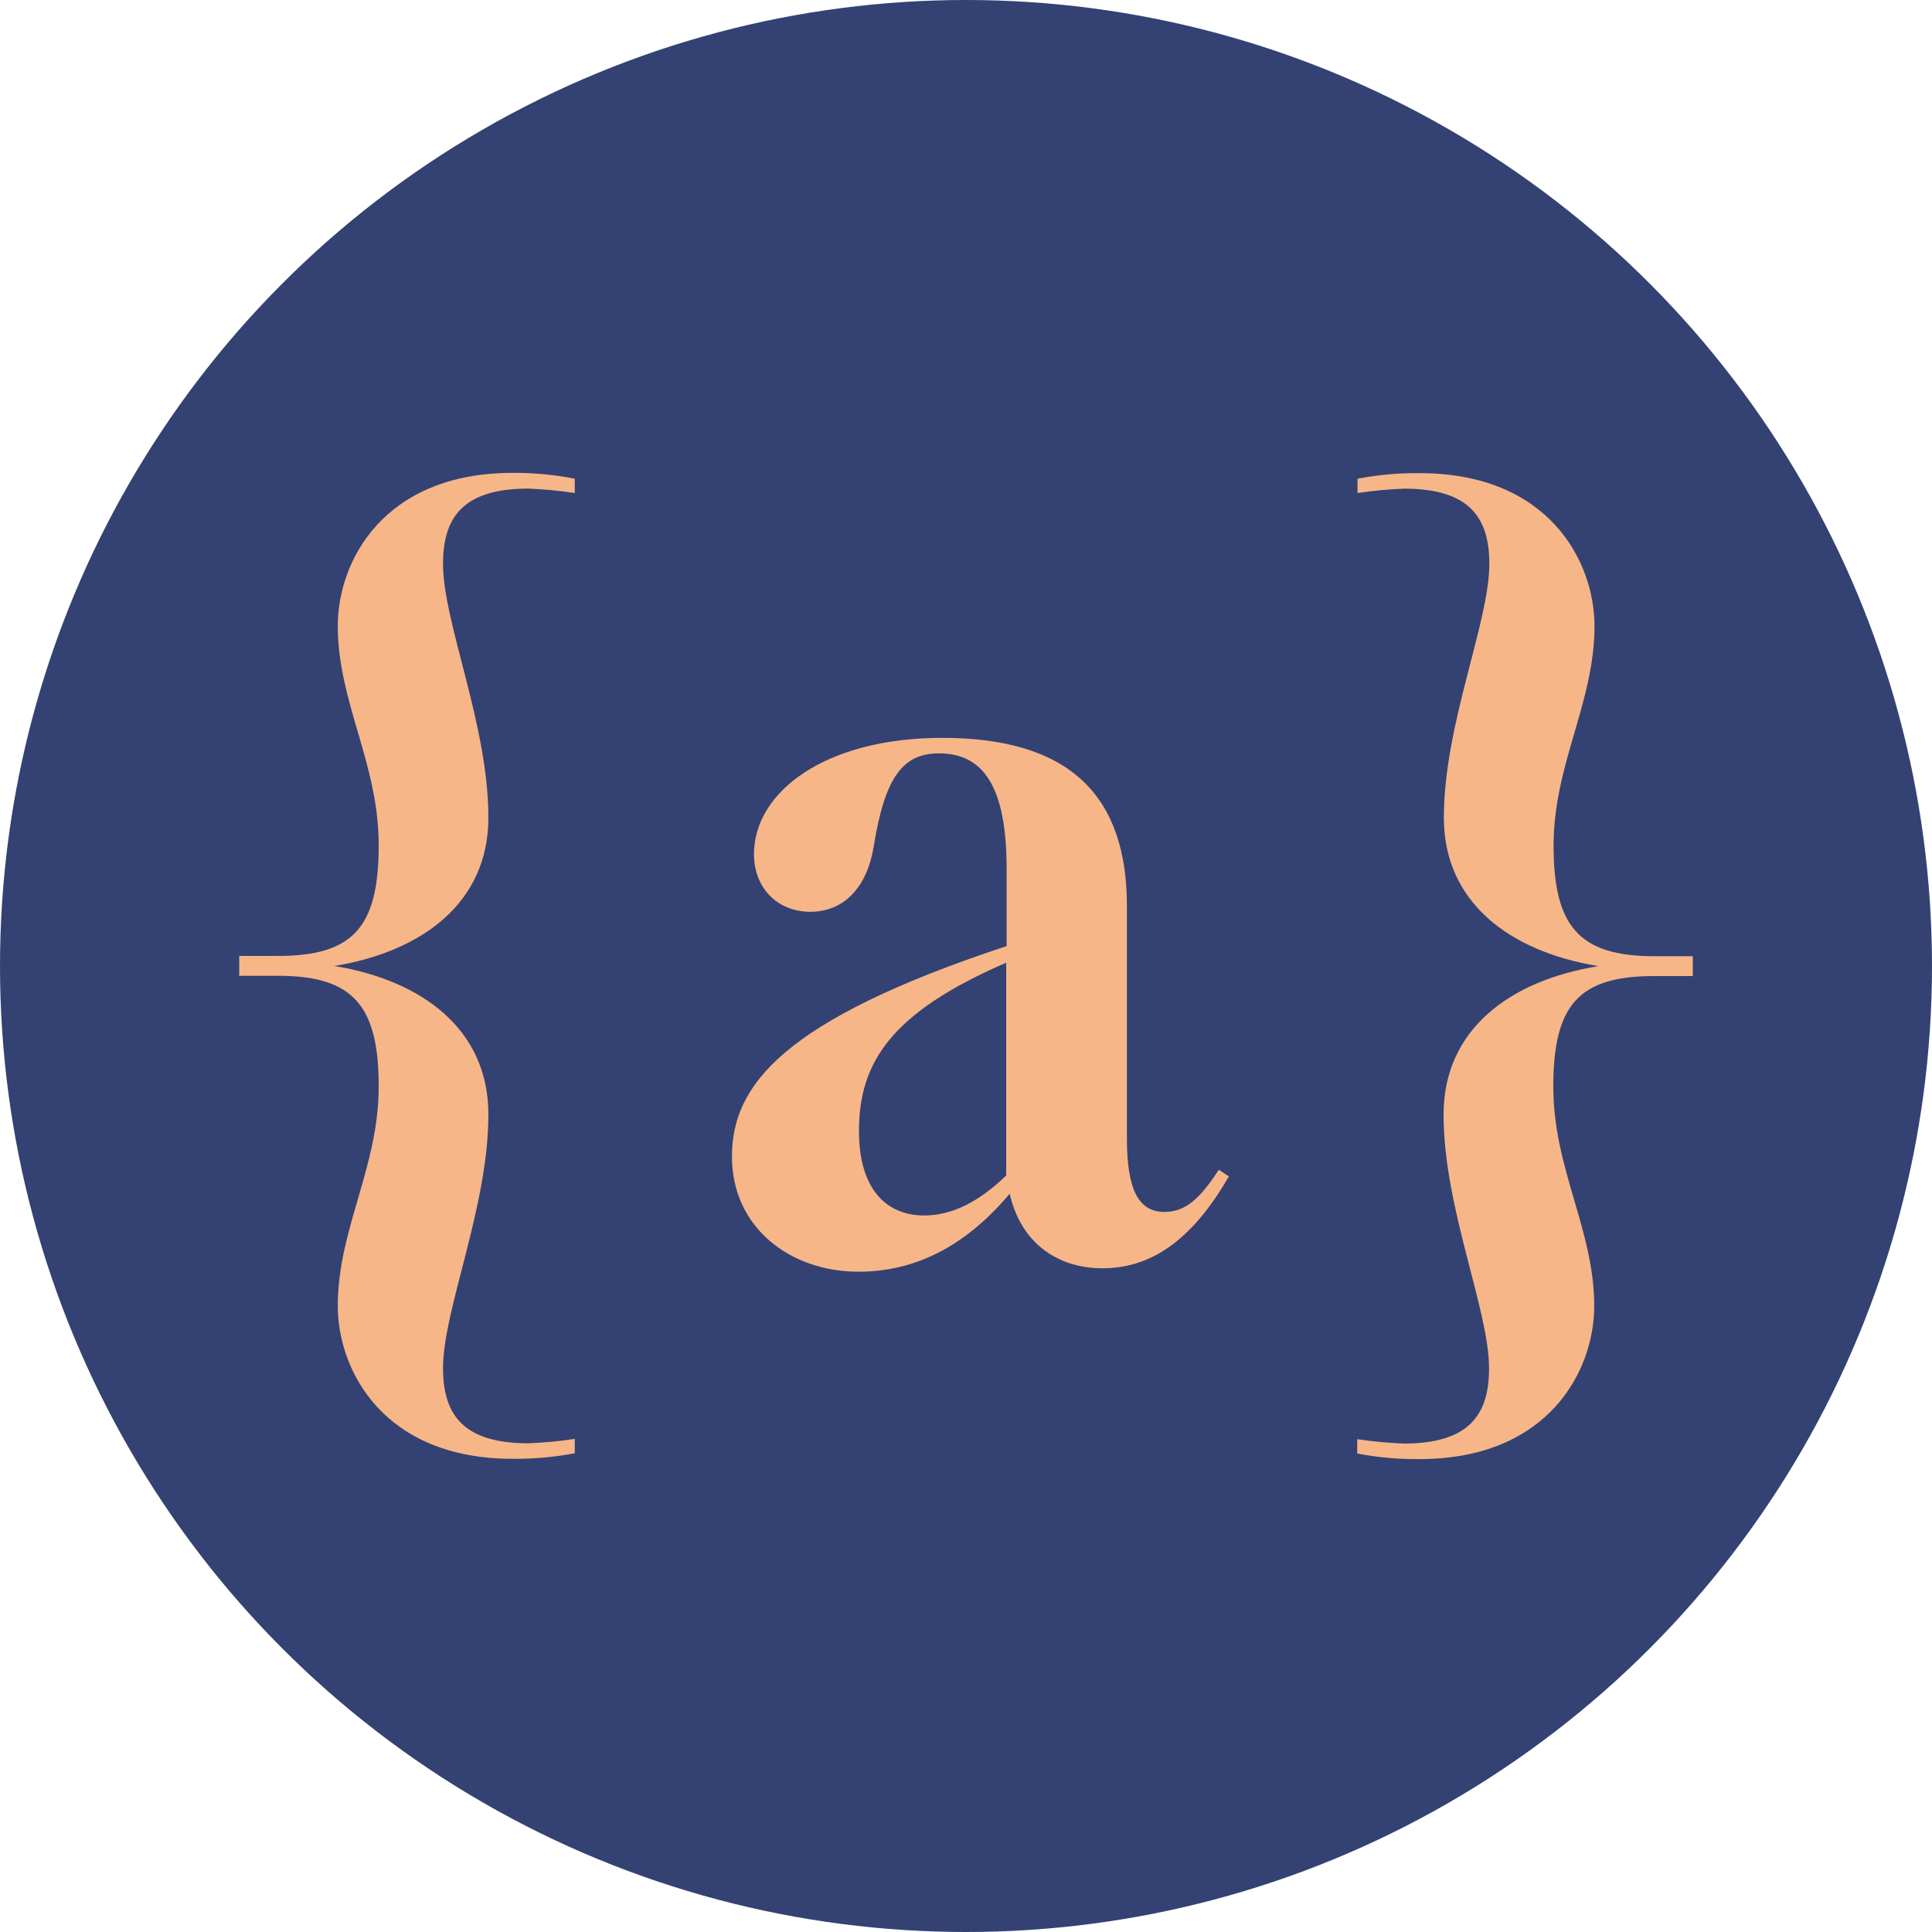
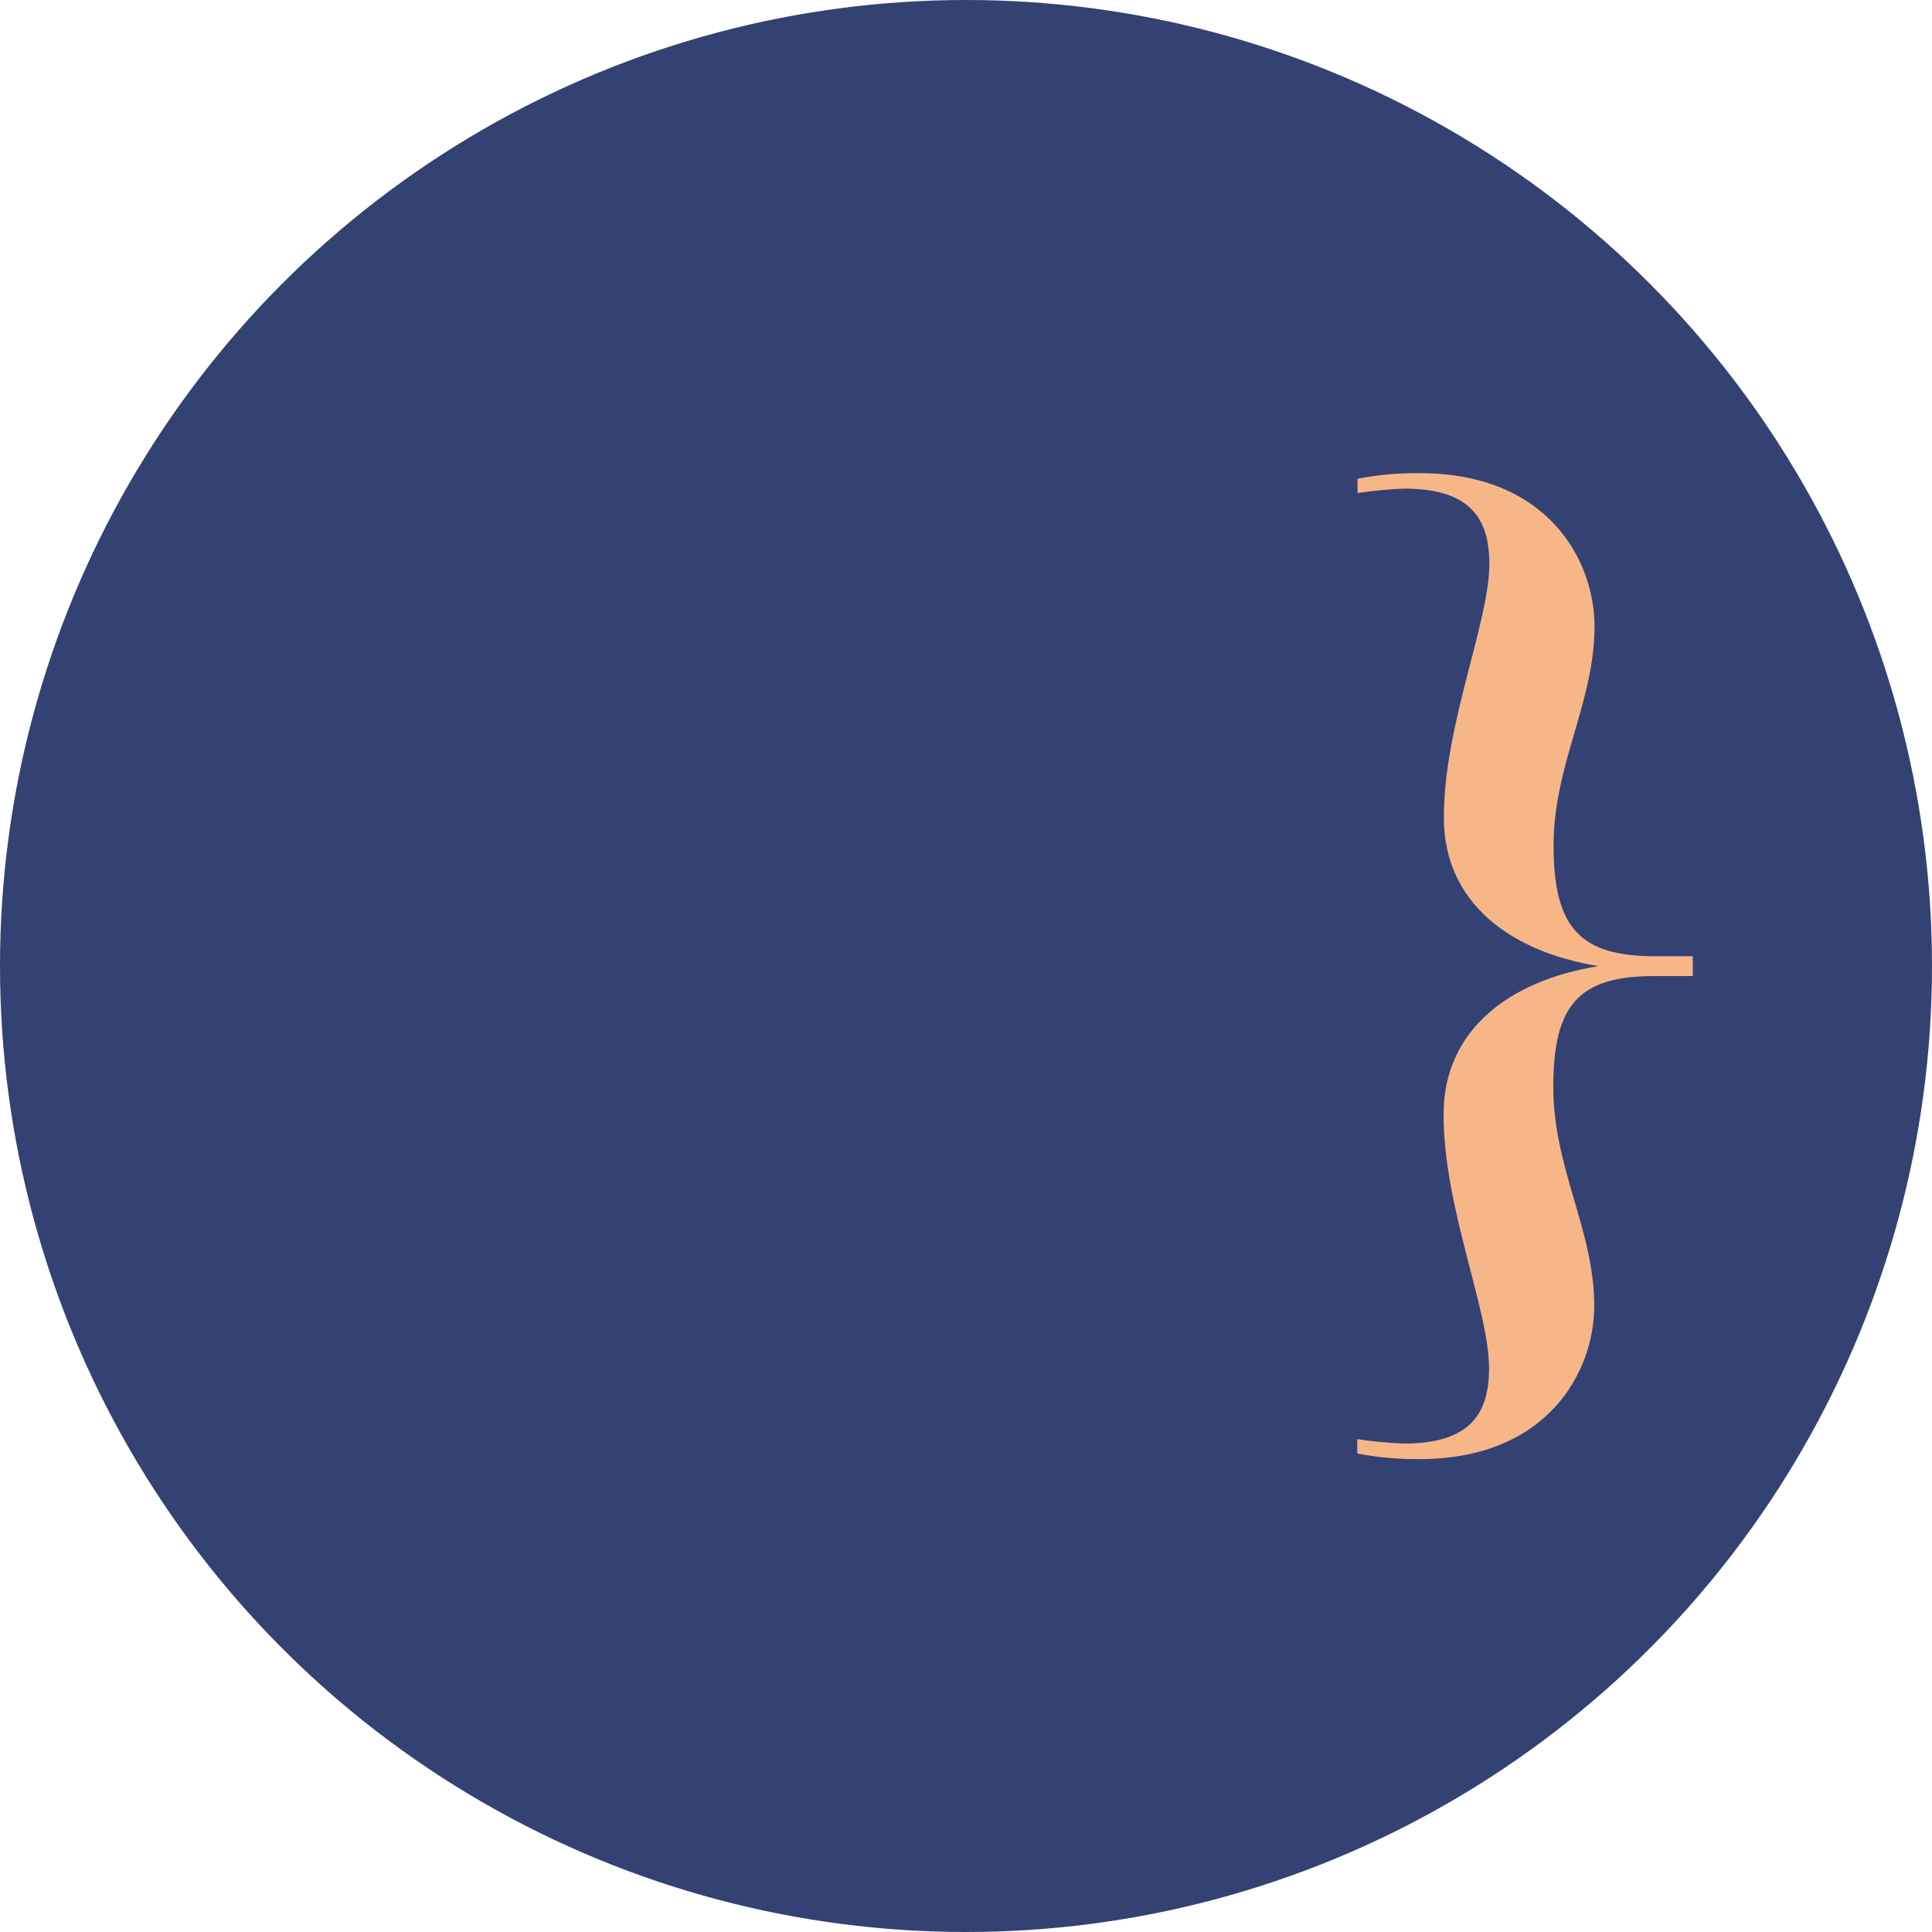
<svg xmlns="http://www.w3.org/2000/svg" id="aleta-studio-favicon" viewBox="0 0 480 480">
  <defs>
    <style>
      .aleta-logo {
        fill: #f7b688;
        transform-origin: center;
      }
      .aleta-circle {
        fill: #334273;
      }
      @media (prefers-color-scheme: dark) {
      .aleta-circle {
        fill: none;
      }
      .aleta-logo {
        transform: scale(1.3);
        transform-origin: center;
      }
    }
    </style>
  </defs>
  <circle id="aleta-studio-favicon__circle" class="aleta-circle" cx="240" cy="240" r="240" />
  <g id="aleta-studio-favicon__logo">
-     <path id="aleta-studio-favicon__logo__letter--a0" class="aleta-logo" d="M250.99,296.42c-11.3,13.49-23.93,19.53-37.69,19.53-17.04,0-31.45-11.01-31.45-28.61s12.4-33.85,68.24-52.29v-19.24c0-20.37-5.78-28.64-16.78-28.64-9.07,0-13.49,6.04-16.24,23.12-1.64,10.18-7.42,16.24-15.73,16.24s-14.02-6.05-14.02-14.3c0-15.43,17.6-28.91,46.79-28.91,31.93,0,45.87,14.59,45.87,41.83v57.77c0,12.94,3.03,18.18,9.34,18.18,5.24,0,8.81-3.32,13.49-10.48l2.5,1.65c-9.65,16.78-20.12,22.83-31.38,22.83s-20.37-6.32-23.12-18.7M249.99,291.98v-52.8c-28.61,12.38-36.58,24.77-36.58,41.83,0,14.85,7.14,20.97,16.22,20.97,6.55,0,13.21-3.04,20.35-9.92" />
    <path id="aleta-studio-favicon__logo__letter--bracket-right" class="aleta-logo" d="M396.98,240c-21.74-3.56-38.26-15.73-38.26-36.85,0-23.12,11.3-48.49,11.3-63.03,0-11.27-4.68-18.72-21.19-18.72-3.87.15-7.73.52-11.56,1.1v-3.56c5.08-.98,10.24-1.44,15.41-1.39,32.2,0,43.47,22.03,43.47,38.01,0,18.98-10.17,34.39-10.17,54.49s6.32,27.52,25.05,27.52h9.54v4.93h-9.61c-18.73,0-25.05,7.17-25.05,27.52s10.17,35.5,10.17,54.48c0,15.95-11.27,38.01-43.47,38.01-5.17.05-10.33-.41-15.41-1.39v-3.56c3.83.57,7.69.93,11.56,1.09,16.51,0,21.19-7.43,21.19-18.7,0-14.59-11.3-39.89-11.3-63.03,0-21.17,16.51-33.29,38.26-36.85" />
-     <path id="aleta-studio-favicon__logo__letter--bracket-left" class="aleta-logo" d="M83.08,240c21.74,3.56,38.26,15.73,38.26,36.85,0,23.13-11.27,48.49-11.27,63.03,0,11.27,4.68,18.7,21.17,18.7,3.87-.15,7.73-.51,11.56-1.09v3.56c-5.08.98-10.24,1.44-15.41,1.39-32.17,0-43.47-22.03-43.47-38.01,0-18.98,10.17-34.39,10.17-54.48s-6.32-27.52-25.02-27.52h-9.63v-4.93h9.63c18.7,0,25.02-7.17,25.02-27.52s-10.17-35.52-10.17-54.49c0-15.95,11.3-38.01,43.47-38.01,5.17-.03,10.34.45,15.41,1.45v3.56c-3.83-.58-7.69-.95-11.56-1.1-16.49,0-21.17,7.44-21.17,18.72,0,14.59,11.27,39.91,11.27,63.03,0,21.17-16.51,33.29-38.26,36.85" />
  </g>
</svg>